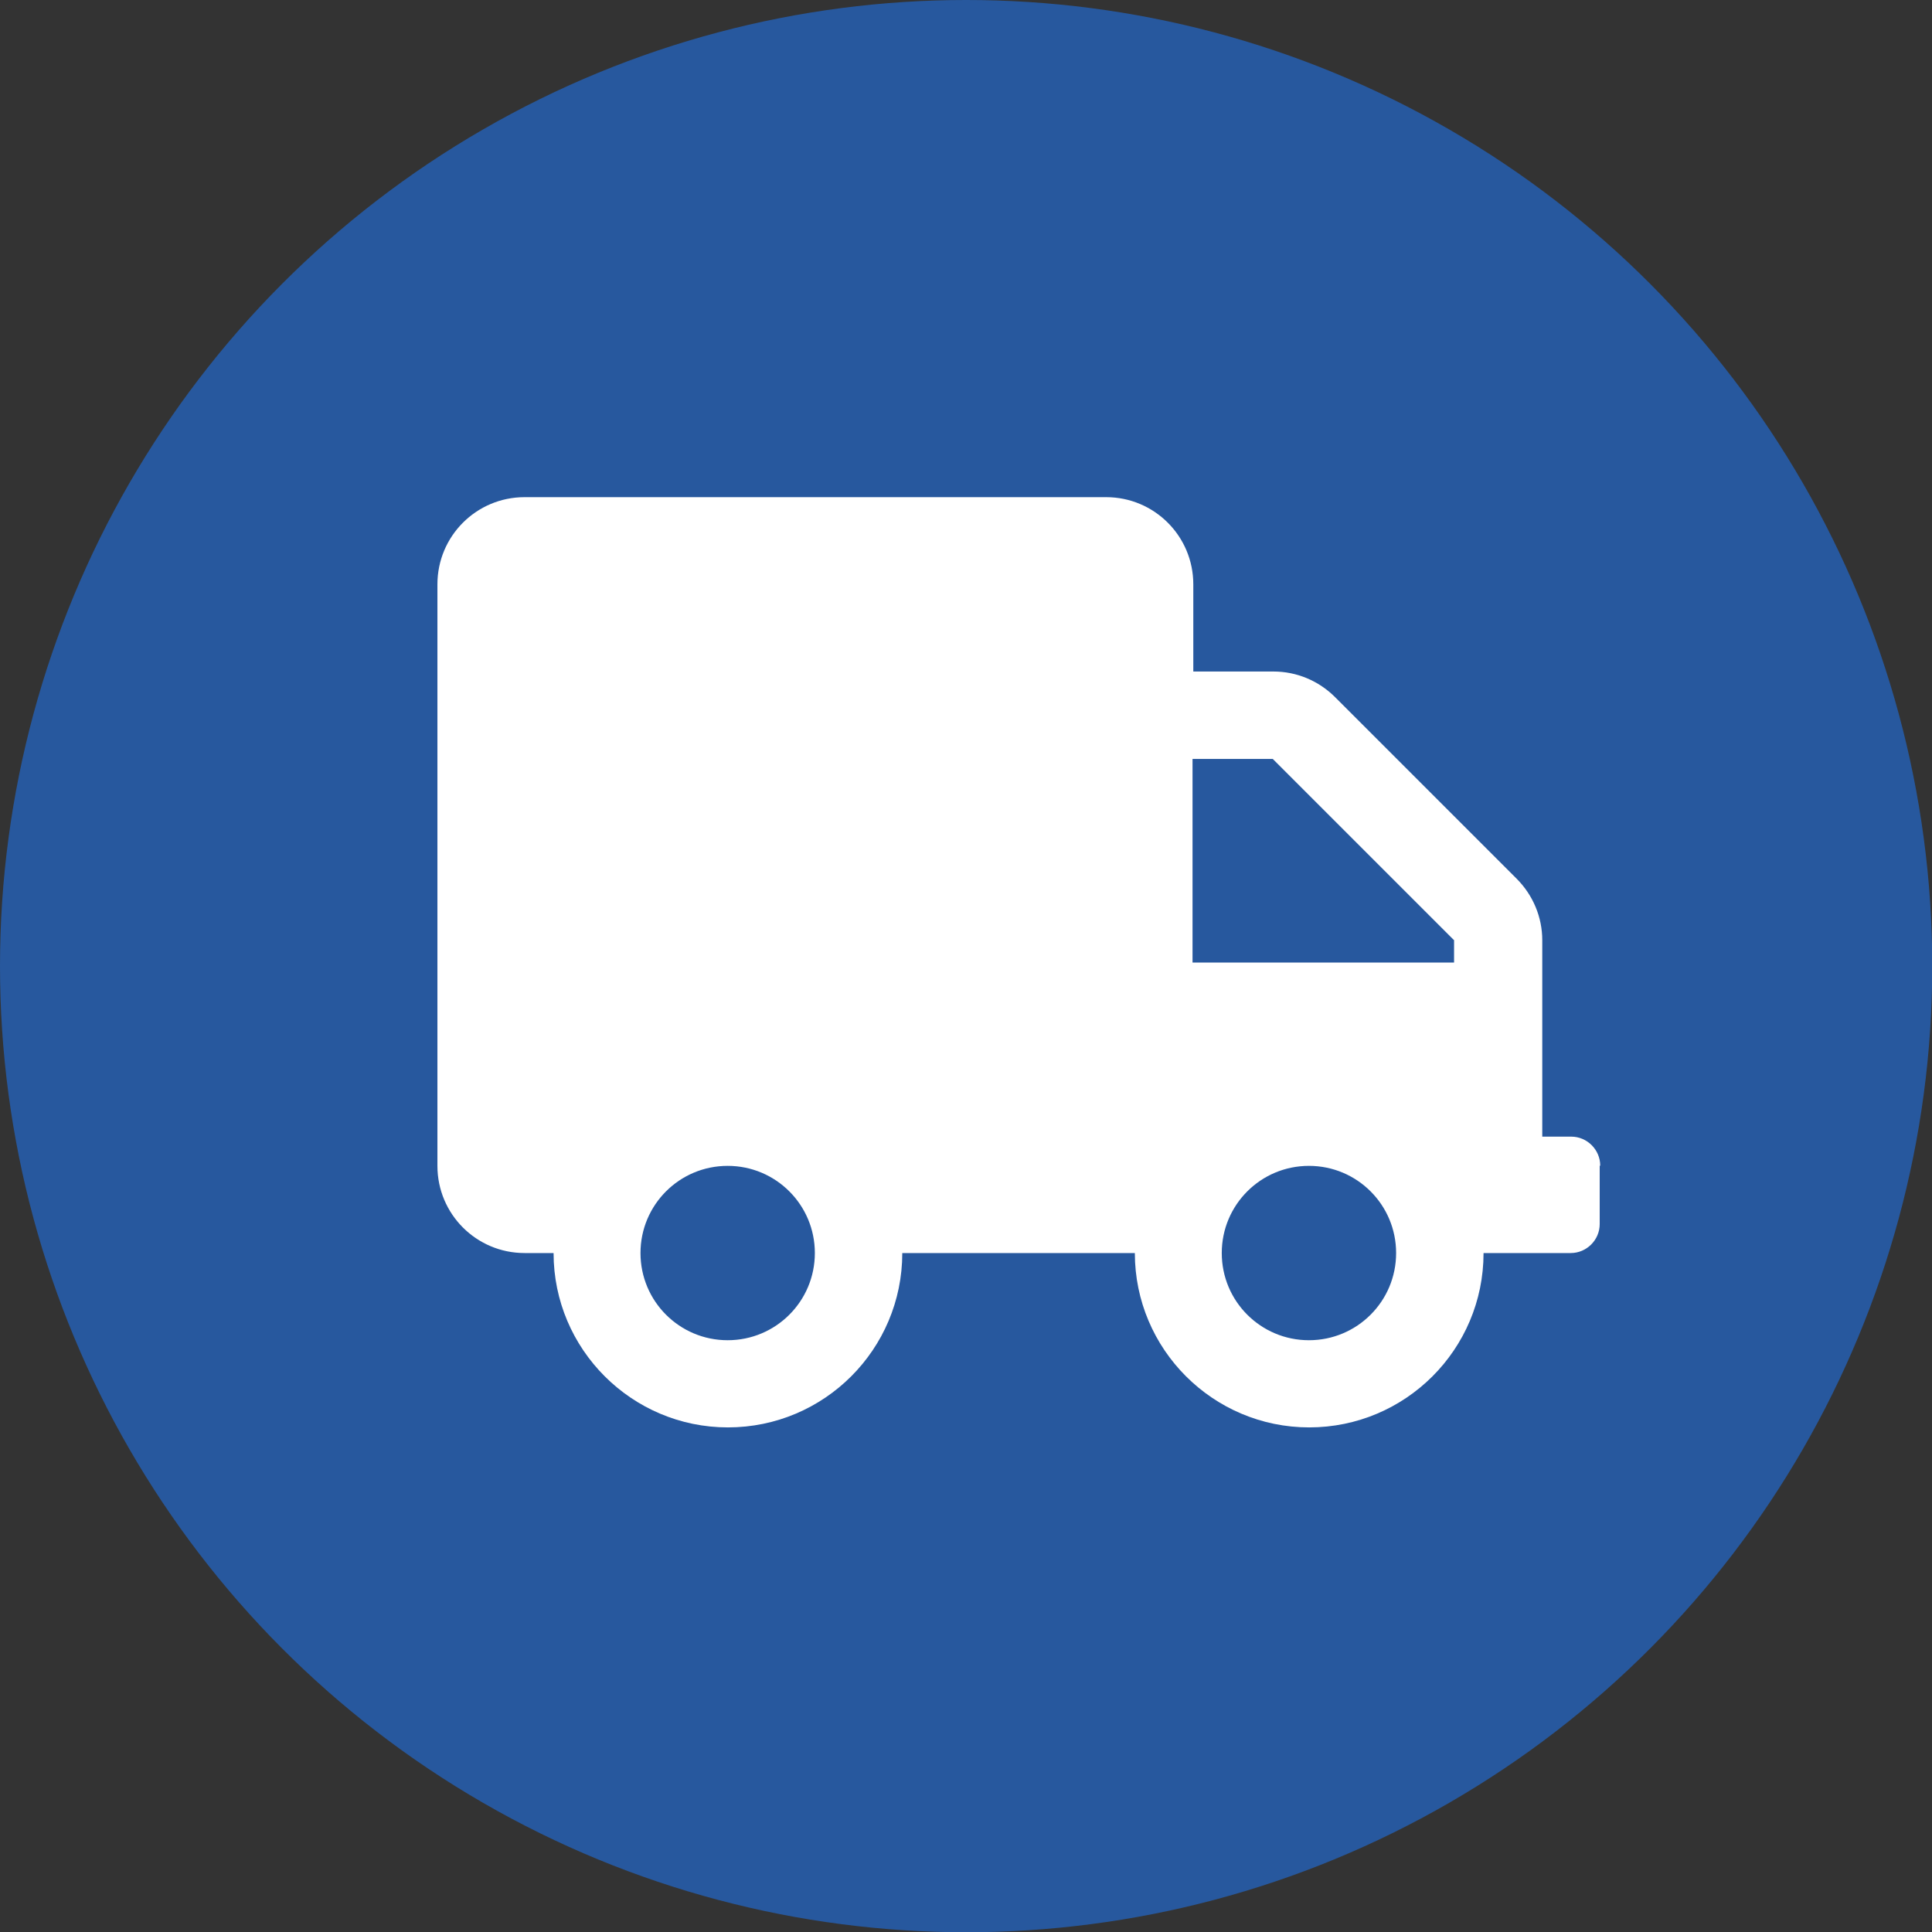
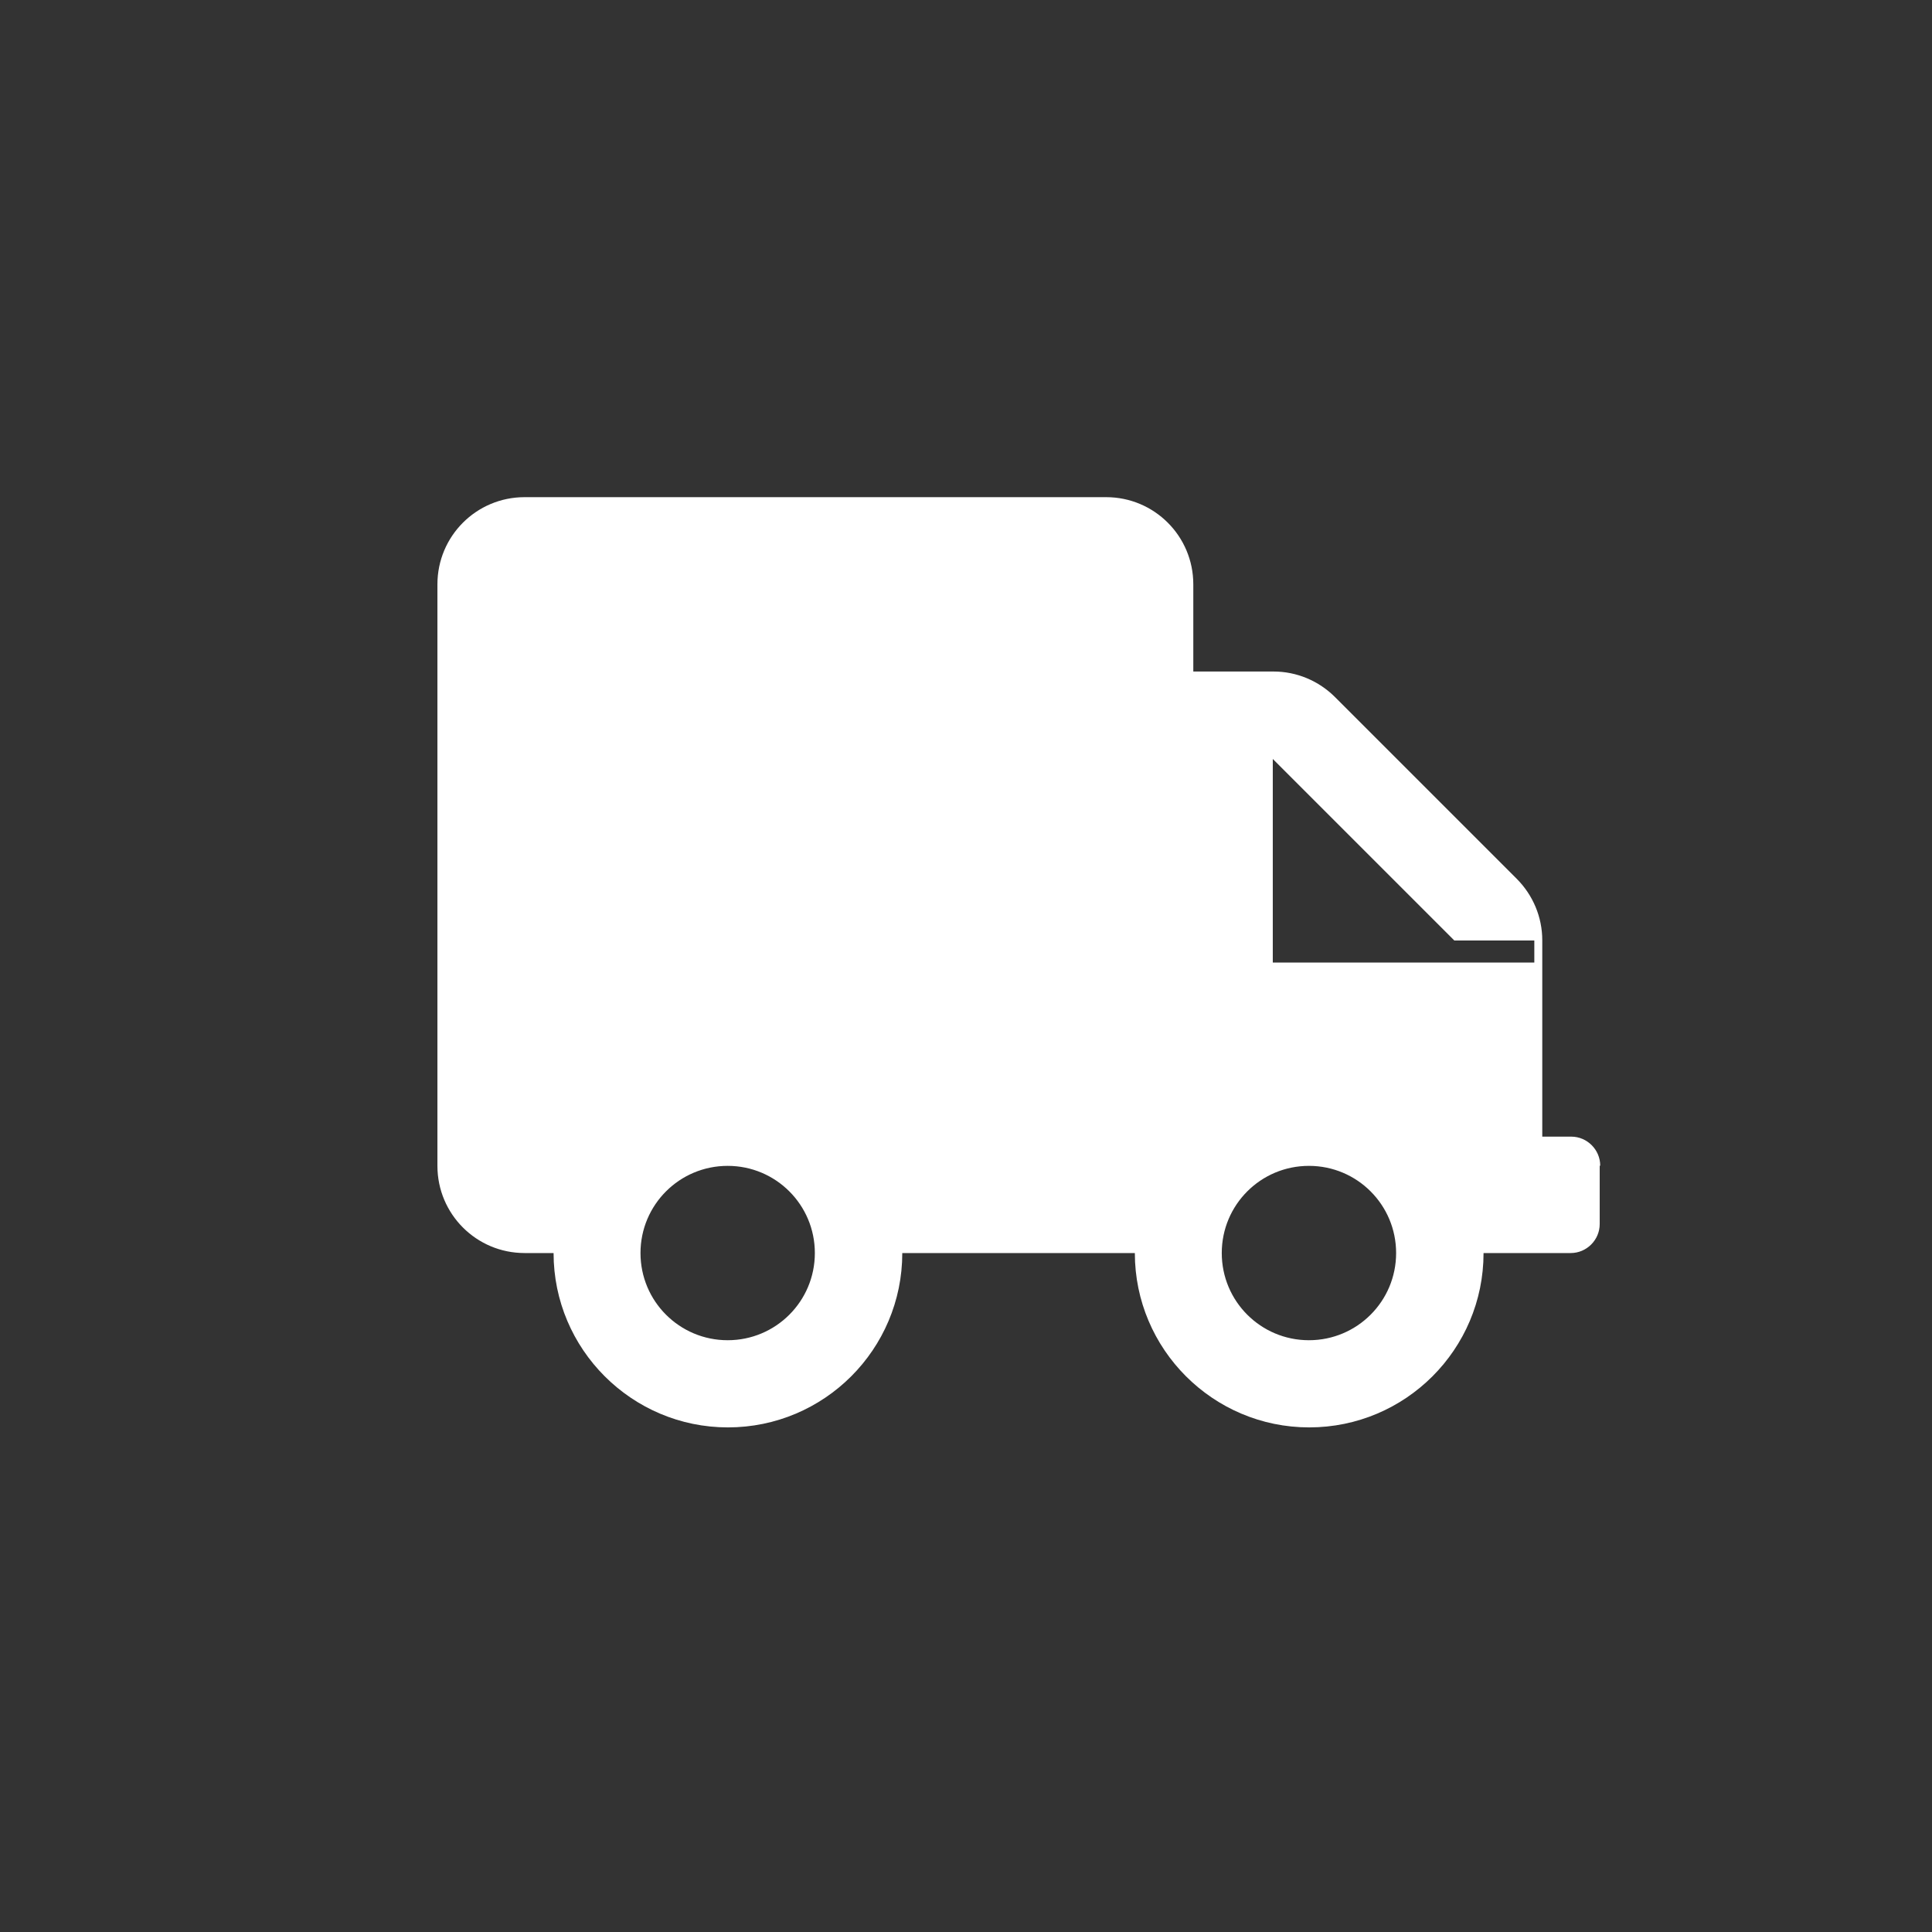
<svg xmlns="http://www.w3.org/2000/svg" id="Layer_2" viewBox="0 0 75.35 75.35">
  <rect x="0" y="0" width="75.35" height="75.35" fill="#333333" stroke="none" />
  <defs>
    <style> .cls-1 { fill: #27589e; } .cls-2 { fill: #fff; } </style>
  </defs>
  <g id="Layer_1-2" data-name="Layer_1">
-     <circle class="cls-1" cx="37.68" cy="37.68" r="37.68" />
-     <path class="cls-2" d="M62.39,45.47v2.27c0,.62-.51,1.13-1.13,1.13h-3.4c0,3.76-3.05,6.8-6.8,6.8s-6.8-3.05-6.8-6.8h-9.07c0,3.76-3.05,6.8-6.8,6.8s-6.8-3.05-6.8-6.8h-1.13c-1.88,0-3.4-1.52-3.4-3.4v-22.68c0-1.88,1.52-3.4,3.4-3.4h22.68c1.88,0,3.4,1.52,3.4,3.4v3.4h3.13c.9,0,1.76.36,2.4,1l7.08,7.08c.64.64,1,1.5,1,2.4v7.66h1.13c.62,0,1.13.51,1.13,1.13ZM31.78,48.87c0-1.88-1.52-3.4-3.4-3.4s-3.4,1.52-3.4,3.4,1.52,3.4,3.4,3.4,3.4-1.52,3.4-3.4ZM56.72,36.68l-7.08-7.08h-3.13v7.94h10.2v-.86ZM54.45,48.87c0-1.88-1.52-3.4-3.4-3.4s-3.4,1.52-3.4,3.4,1.52,3.4,3.4,3.4,3.4-1.52,3.4-3.4Z" />
+     <path class="cls-2" d="M62.39,45.47v2.27c0,.62-.51,1.13-1.13,1.13h-3.4c0,3.76-3.05,6.8-6.8,6.8s-6.8-3.05-6.8-6.8h-9.07c0,3.76-3.05,6.8-6.8,6.8s-6.8-3.05-6.8-6.8h-1.13c-1.88,0-3.4-1.52-3.4-3.4v-22.68c0-1.88,1.52-3.4,3.4-3.4h22.68c1.88,0,3.4,1.52,3.4,3.4v3.4h3.13c.9,0,1.76.36,2.4,1l7.08,7.08c.64.64,1,1.5,1,2.4v7.66h1.13c.62,0,1.13.51,1.13,1.13ZM31.78,48.87c0-1.88-1.52-3.4-3.4-3.4s-3.4,1.52-3.4,3.4,1.52,3.4,3.4,3.4,3.4-1.52,3.4-3.4ZM56.72,36.68l-7.08-7.08v7.94h10.2v-.86ZM54.45,48.87c0-1.88-1.52-3.4-3.4-3.4s-3.4,1.52-3.4,3.4,1.52,3.4,3.4,3.4,3.4-1.52,3.4-3.4Z" />
  </g>
</svg>